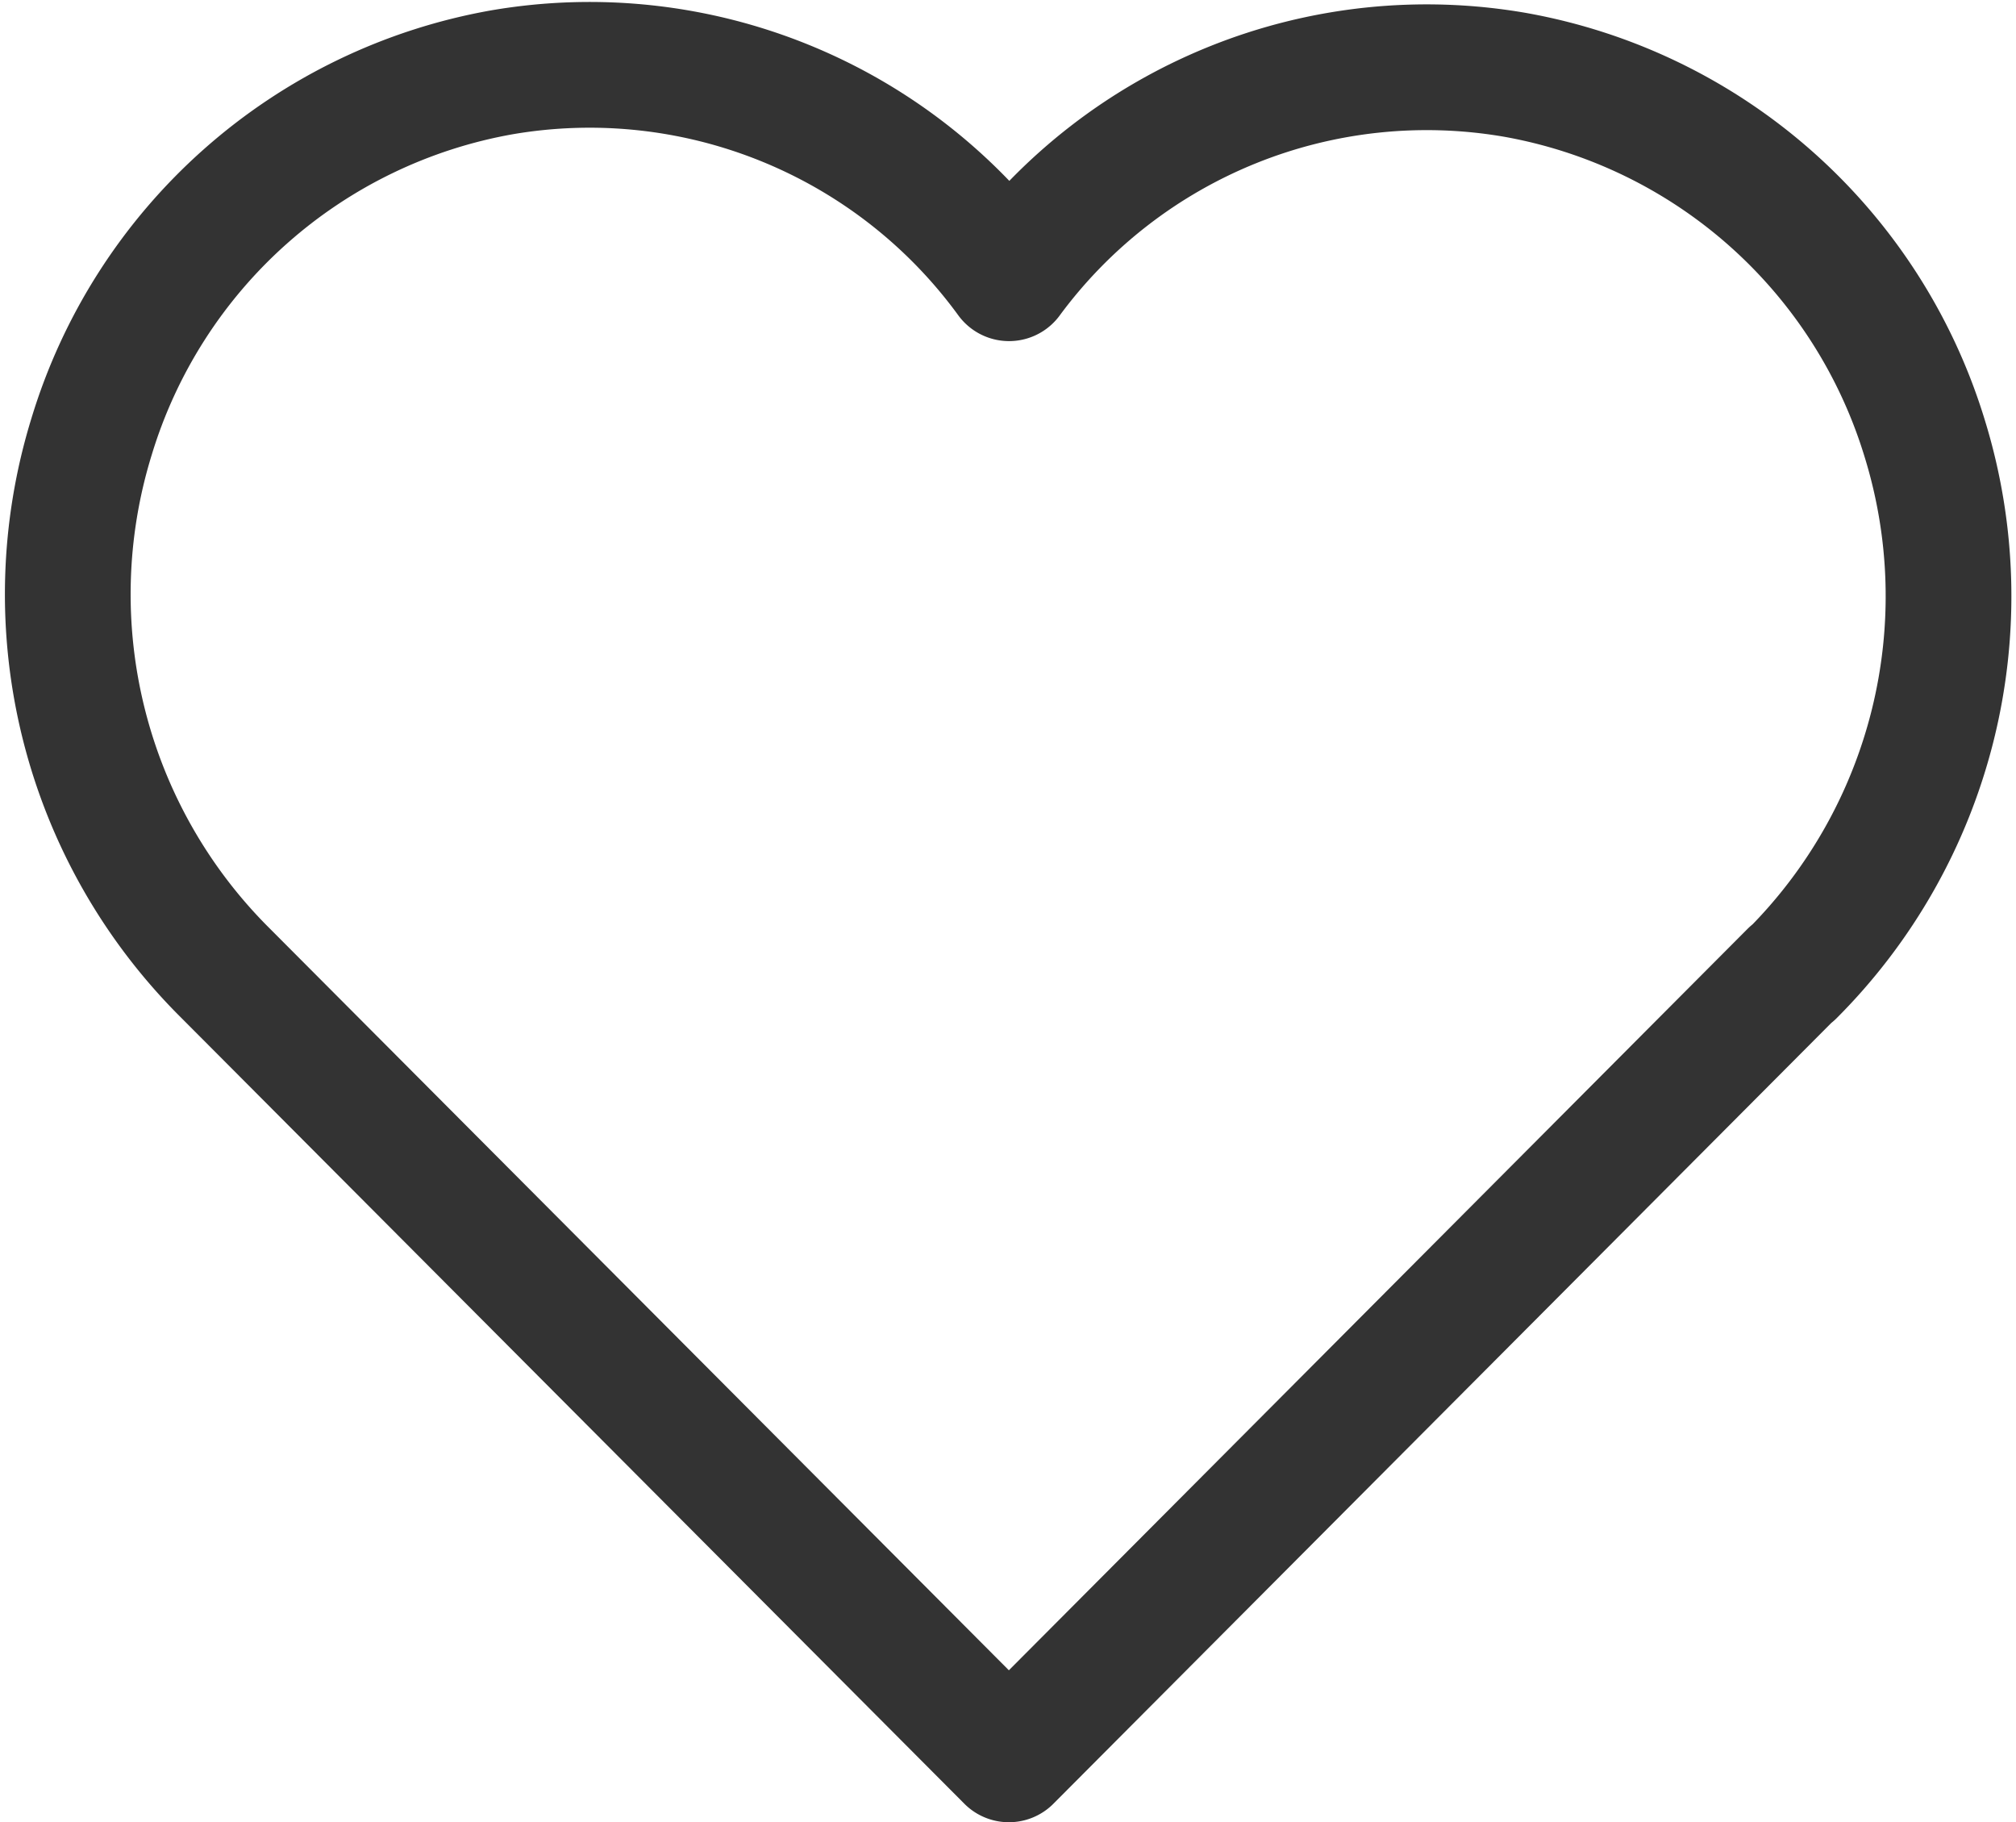
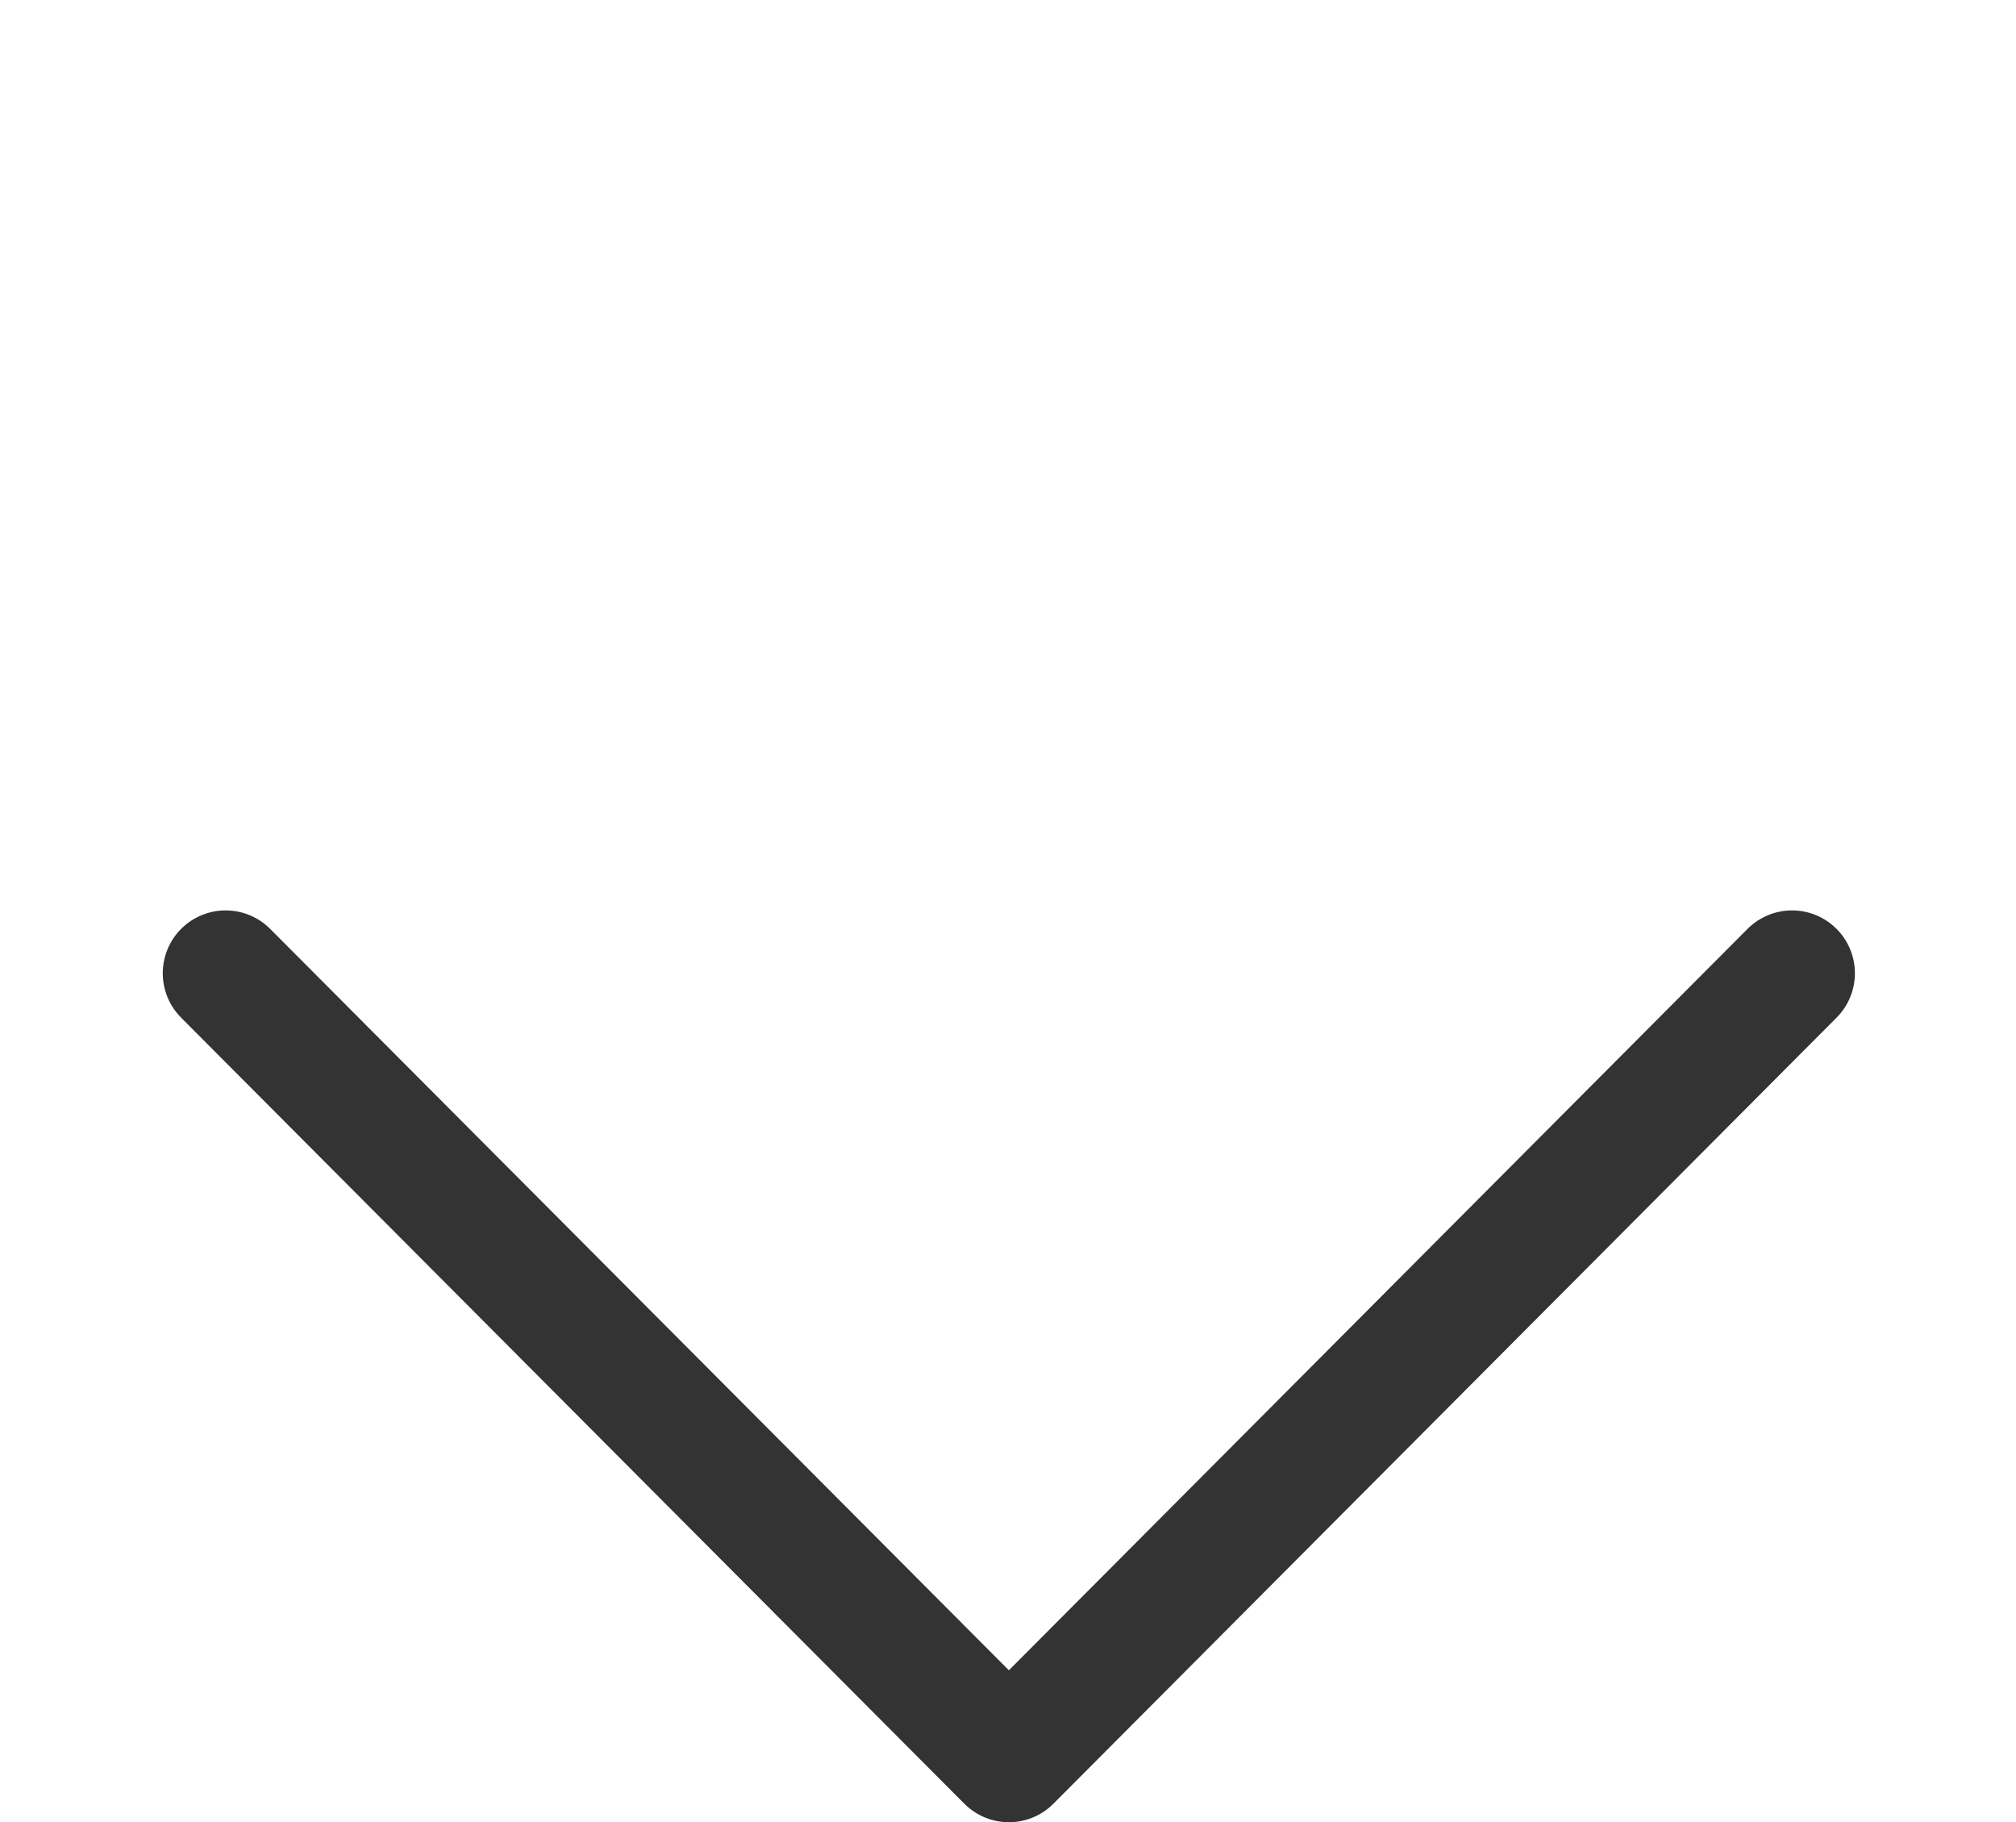
<svg xmlns="http://www.w3.org/2000/svg" width="24.053" height="21.736" viewBox="0 0 24.053 21.736">
-   <path id="Path_17" data-name="Path 17" d="M23.561,15.823,14.217,25.2,4.872,15.823m0,0a6.369,6.369,0,0,1-1.6-6.4,6.256,6.256,0,0,1,4.9-4.348,6.191,6.191,0,0,1,6.047,2.457,6.191,6.191,0,0,1,6.039-2.426,6.256,6.256,0,0,1,4.886,4.338,6.369,6.369,0,0,1-1.581,6.384" transform="translate(-2.18 -4.213)" fill="none" stroke="#333" stroke-linecap="round" stroke-linejoin="round" stroke-width="1.5" />
+   <path id="Path_17" data-name="Path 17" d="M23.561,15.823,14.217,25.2,4.872,15.823m0,0" transform="translate(-2.18 -4.213)" fill="none" stroke="#333" stroke-linecap="round" stroke-linejoin="round" stroke-width="1.5" />
</svg>